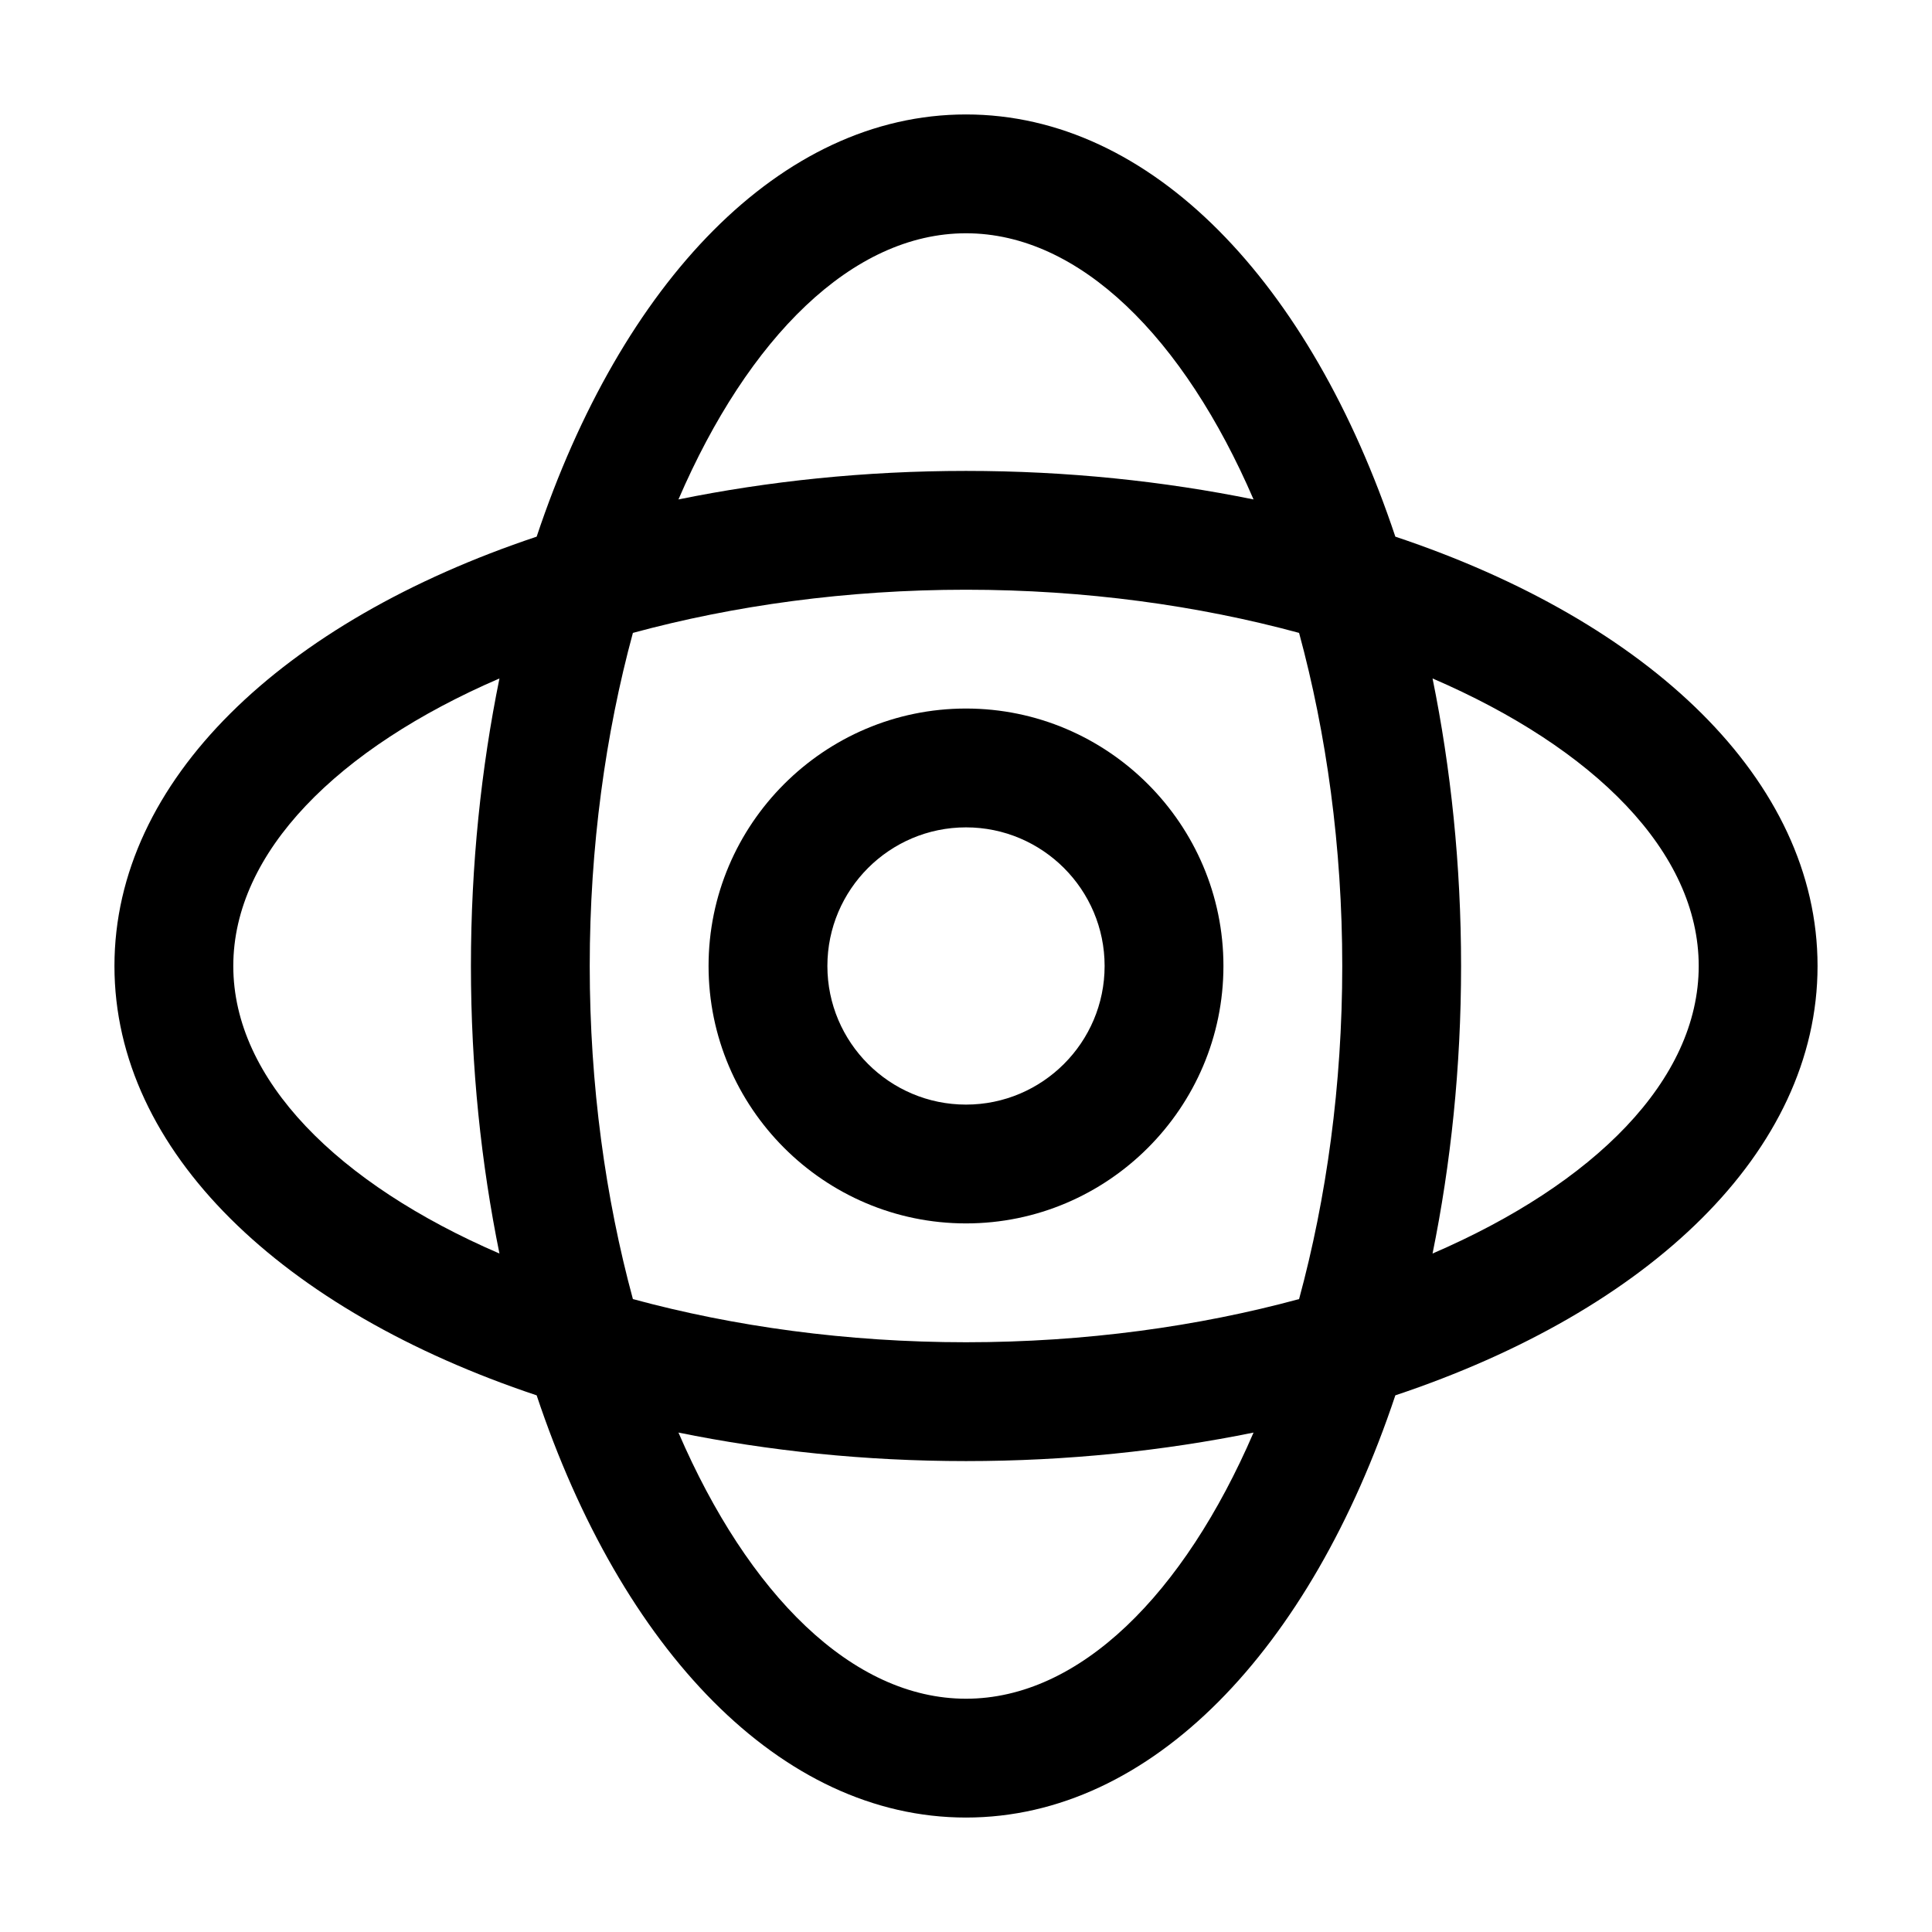
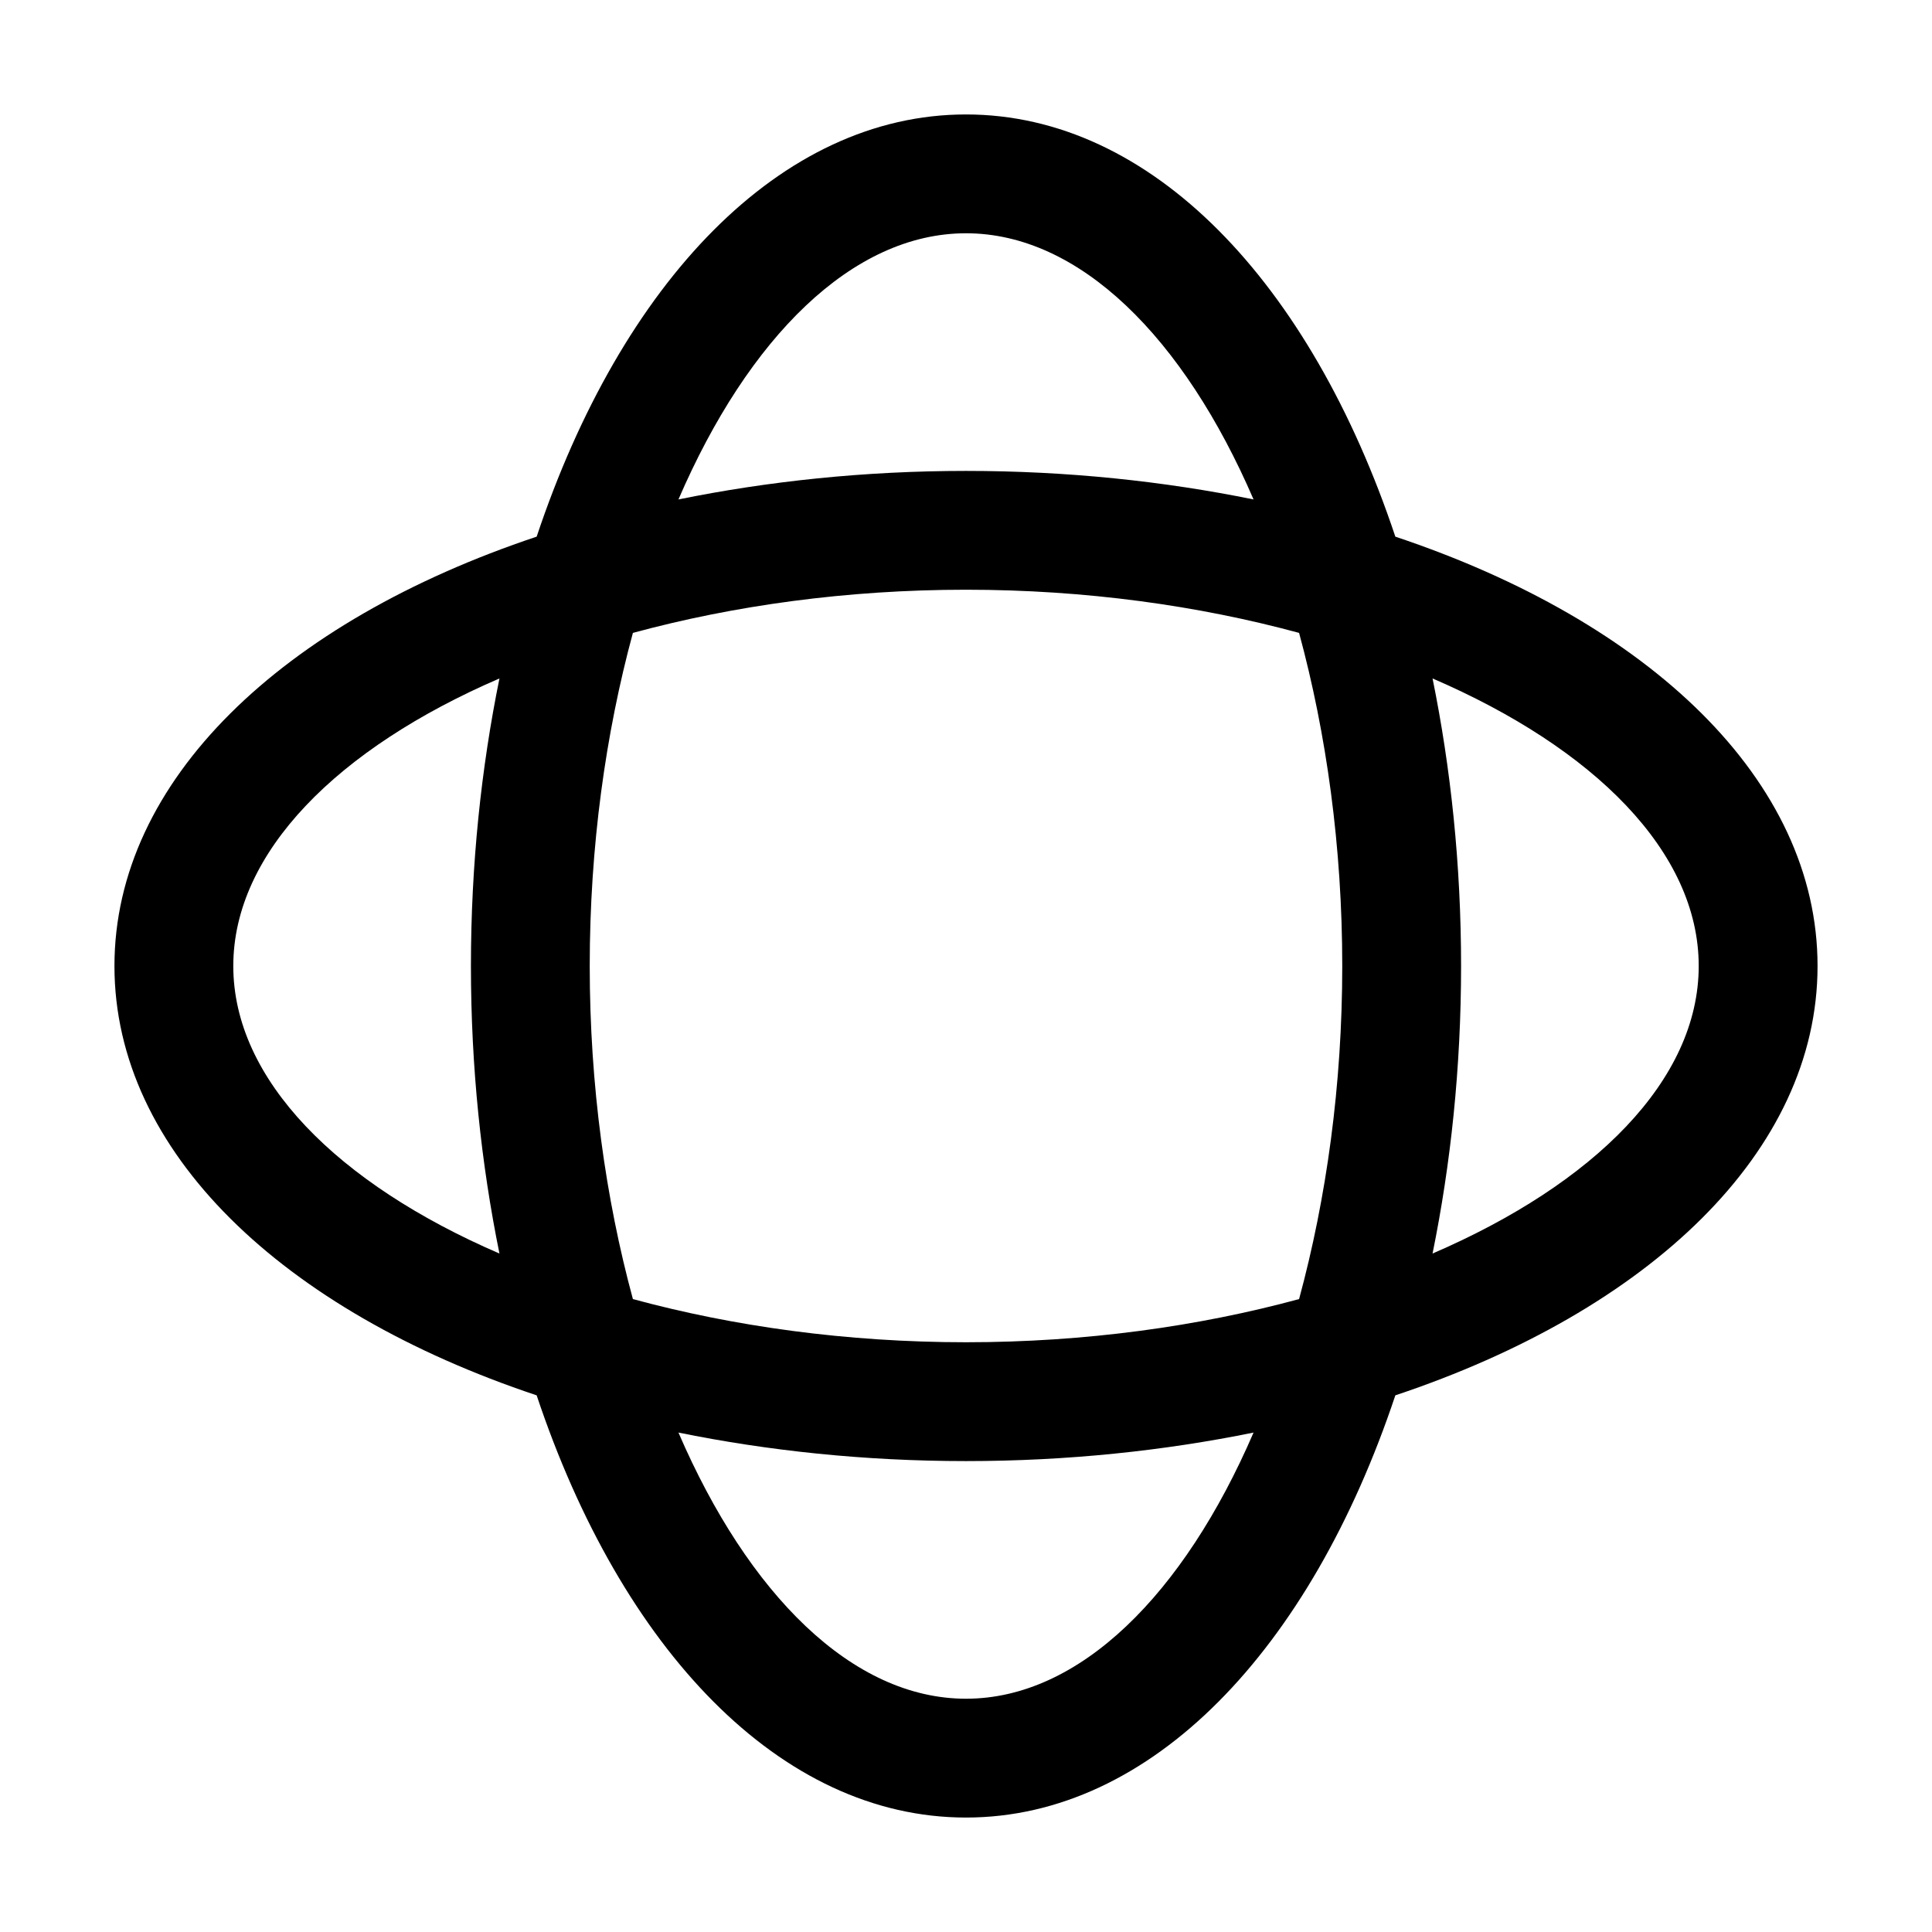
<svg xmlns="http://www.w3.org/2000/svg" fill="#000000" width="800px" height="800px" version="1.1" viewBox="144 144 512 512">
  <g>
    <path d="m513.78 286.22c-22.465-67.281-64.551-111.89-113.78-111.89s-91.316 44.609-113.78 111.89c-67.281 22.465-111.89 64.555-111.89 113.78s44.609 91.316 111.89 113.78c22.465 67.277 64.555 111.89 113.78 111.89s91.316-44.609 113.78-111.89c67.277-22.465 111.89-64.551 111.89-113.78s-44.609-91.316-111.89-113.78zm-237.42 189.98c-42.824-18.473-70.535-46.078-70.535-76.199 0-30.125 27.711-57.727 70.535-76.203-4.828 23.723-7.559 49.332-7.559 76.203 0 26.867 2.731 52.48 7.559 76.199zm123.64-270.38c30.125 0 57.727 27.711 76.203 70.535-23.723-4.828-49.336-7.559-76.203-7.559-26.871 0-52.48 2.731-76.203 7.559 18.473-42.824 46.078-70.535 76.203-70.535zm0 388.36c-30.125 0-57.727-27.711-76.203-70.535 23.723 4.828 49.332 7.559 76.203 7.559s52.48-2.731 76.203-7.559c-18.477 42.824-46.082 70.535-76.203 70.535zm88.27-105.91c-26.66 7.242-56.68 11.441-88.273 11.441s-61.613-4.199-88.273-11.441c-7.242-26.66-11.441-56.68-11.441-88.273s4.199-61.613 11.441-88.273c26.66-7.242 56.68-11.441 88.273-11.441s61.613 4.199 88.273 11.441c7.242 26.66 11.441 56.68 11.441 88.273s-4.199 61.613-11.441 88.273zm35.371-12.07c4.828-23.719 7.559-49.332 7.559-76.199 0-26.871-2.731-52.48-7.559-76.203 42.824 18.473 70.535 45.973 70.535 76.203 0 30.227-27.711 57.727-70.535 76.199z" />
-     <path d="m400 331.77c-37.574 0-68.223 30.648-68.223 68.223 0 37.574 30.648 68.223 68.223 68.223s68.223-30.648 68.223-68.223c0-37.574-30.648-68.223-68.223-68.223zm0 104.96c-20.258 0-36.734-16.48-36.734-36.734 0-20.258 16.48-36.734 36.734-36.734 20.258 0 36.734 16.48 36.734 36.734s-16.48 36.734-36.734 36.734z" />
  </g>
</svg>